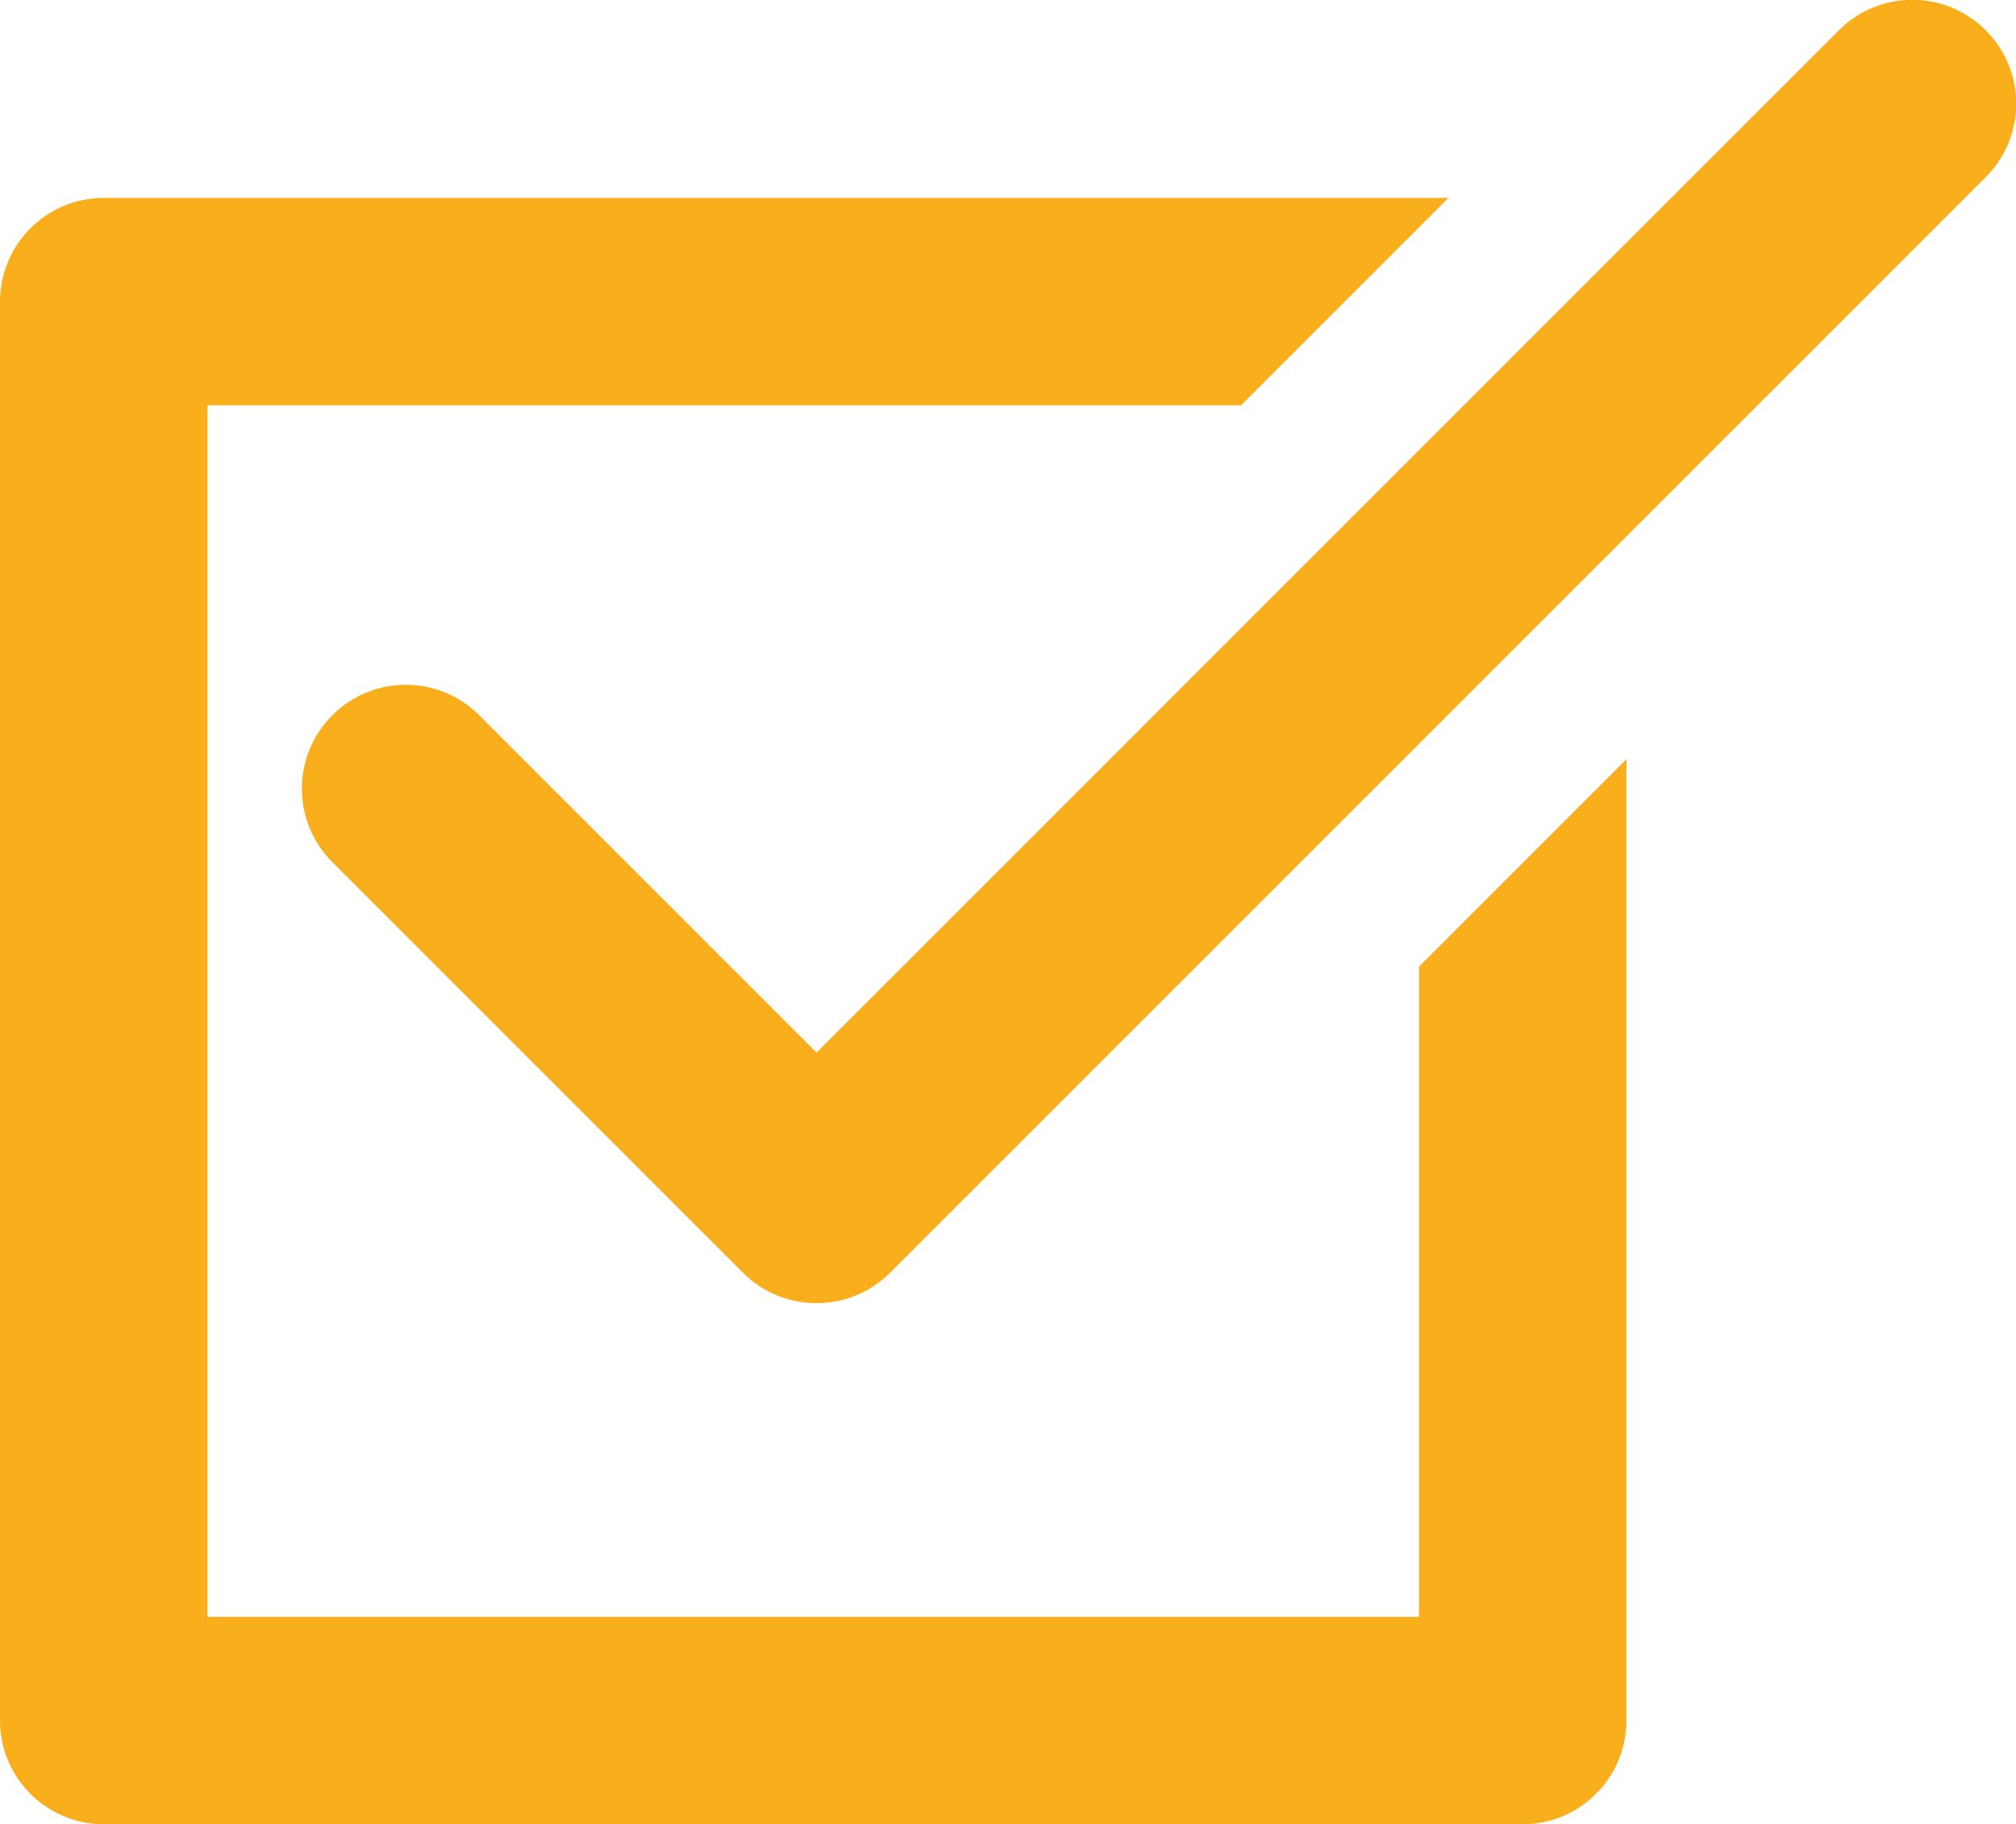
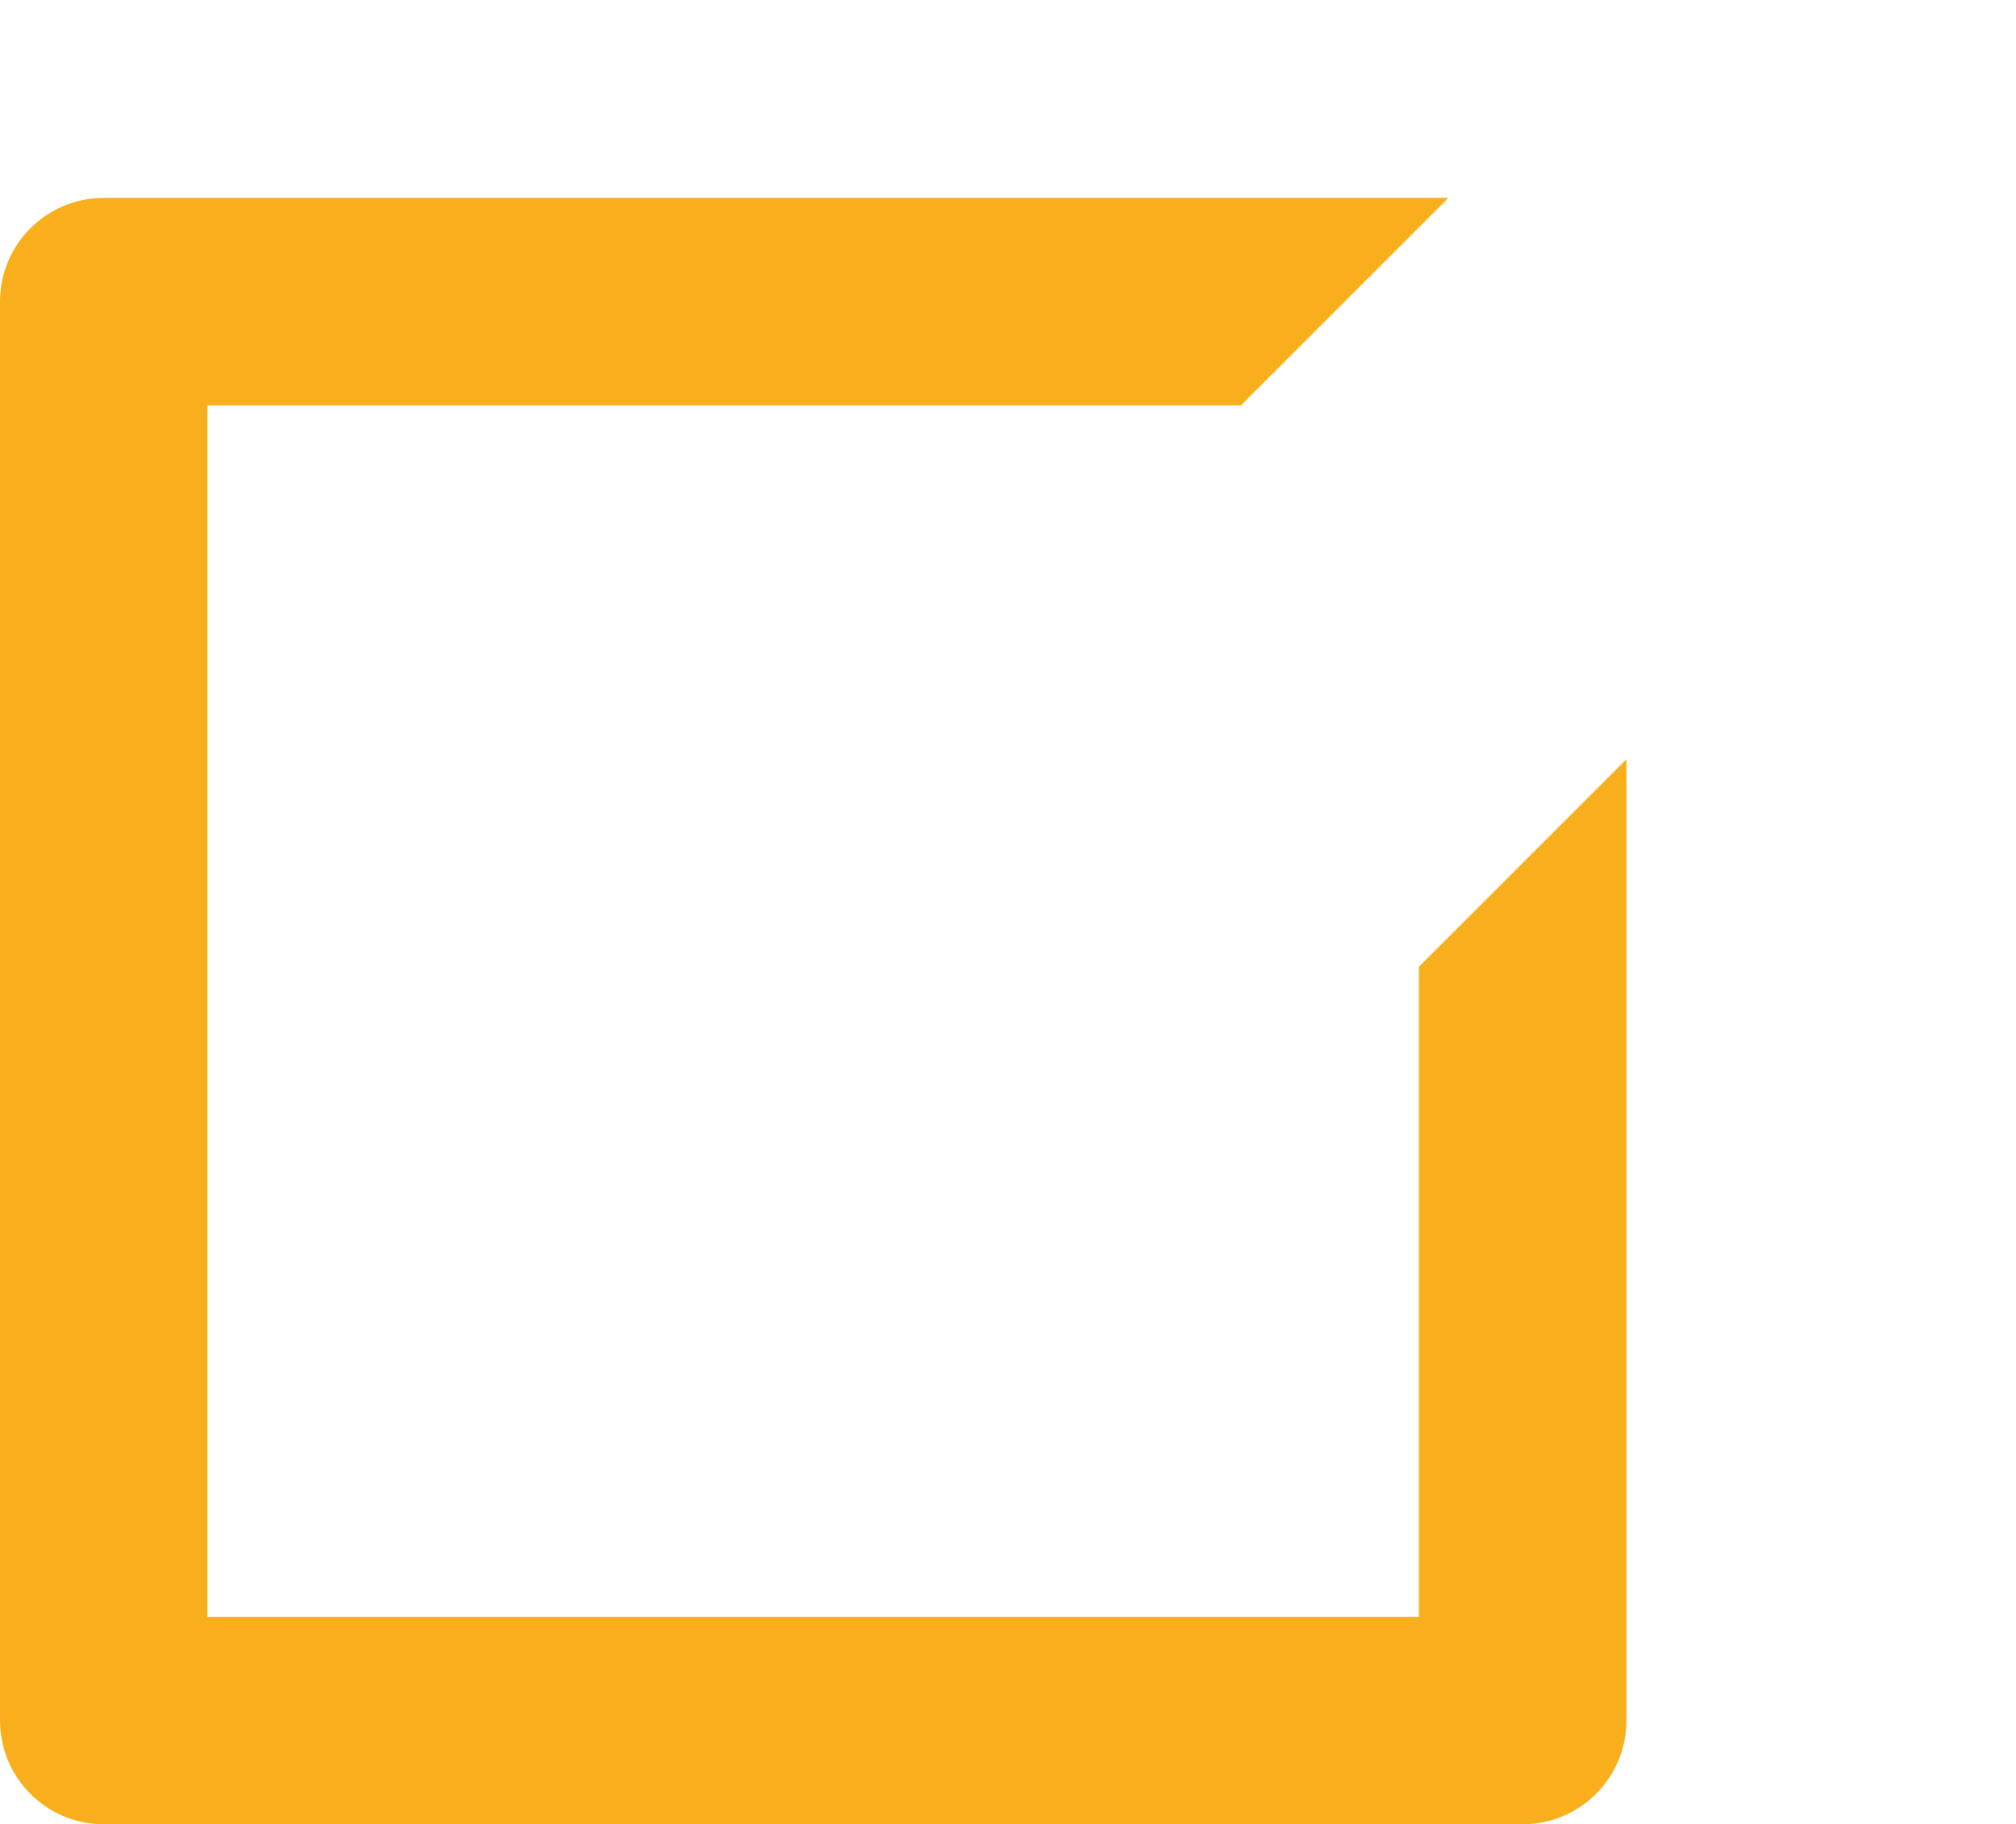
<svg xmlns="http://www.w3.org/2000/svg" version="1.1" id="Ebene_1" x="0px" y="0px" viewBox="0 0 485.9 439.7" style="enable-background:new 0 0 485.9 439.7;" xml:space="preserve">
  <style type="text/css"> .st0{fill:#F9AE1C;} </style>
  <g>
    <g>
-       <path class="st0" d="M342,233v156.7H50v-292h249.1l50-50H25c-13.8,0-25,11.2-25,25v342c0,13.8,11.2,25,25,25h342 c13.8,0,25-11.2,25-25V183L342,233z" />
+       <path class="st0" d="M342,233v156.7H50v-292h249.1l50-50H25c-13.8,0-25,11.2-25,25v342c0,13.8,11.2,25,25,25h342 c13.8,0,25-11.2,25-25V183z" />
    </g>
    <g>
-       <path class="st0" d="M196.8,314.1c-6.4,0-12.8-2.4-17.7-7.3l-99-99c-9.8-9.8-9.8-25.6,0-35.4c9.8-9.8,25.6-9.8,35.4,0l81.3,81.3 L443.2,7.3c9.8-9.8,25.6-9.8,35.4,0c9.8,9.8,9.8,25.6,0,35.4L214.5,306.8C209.6,311.7,203.2,314.1,196.8,314.1z" />
-     </g>
+       </g>
  </g>
</svg>